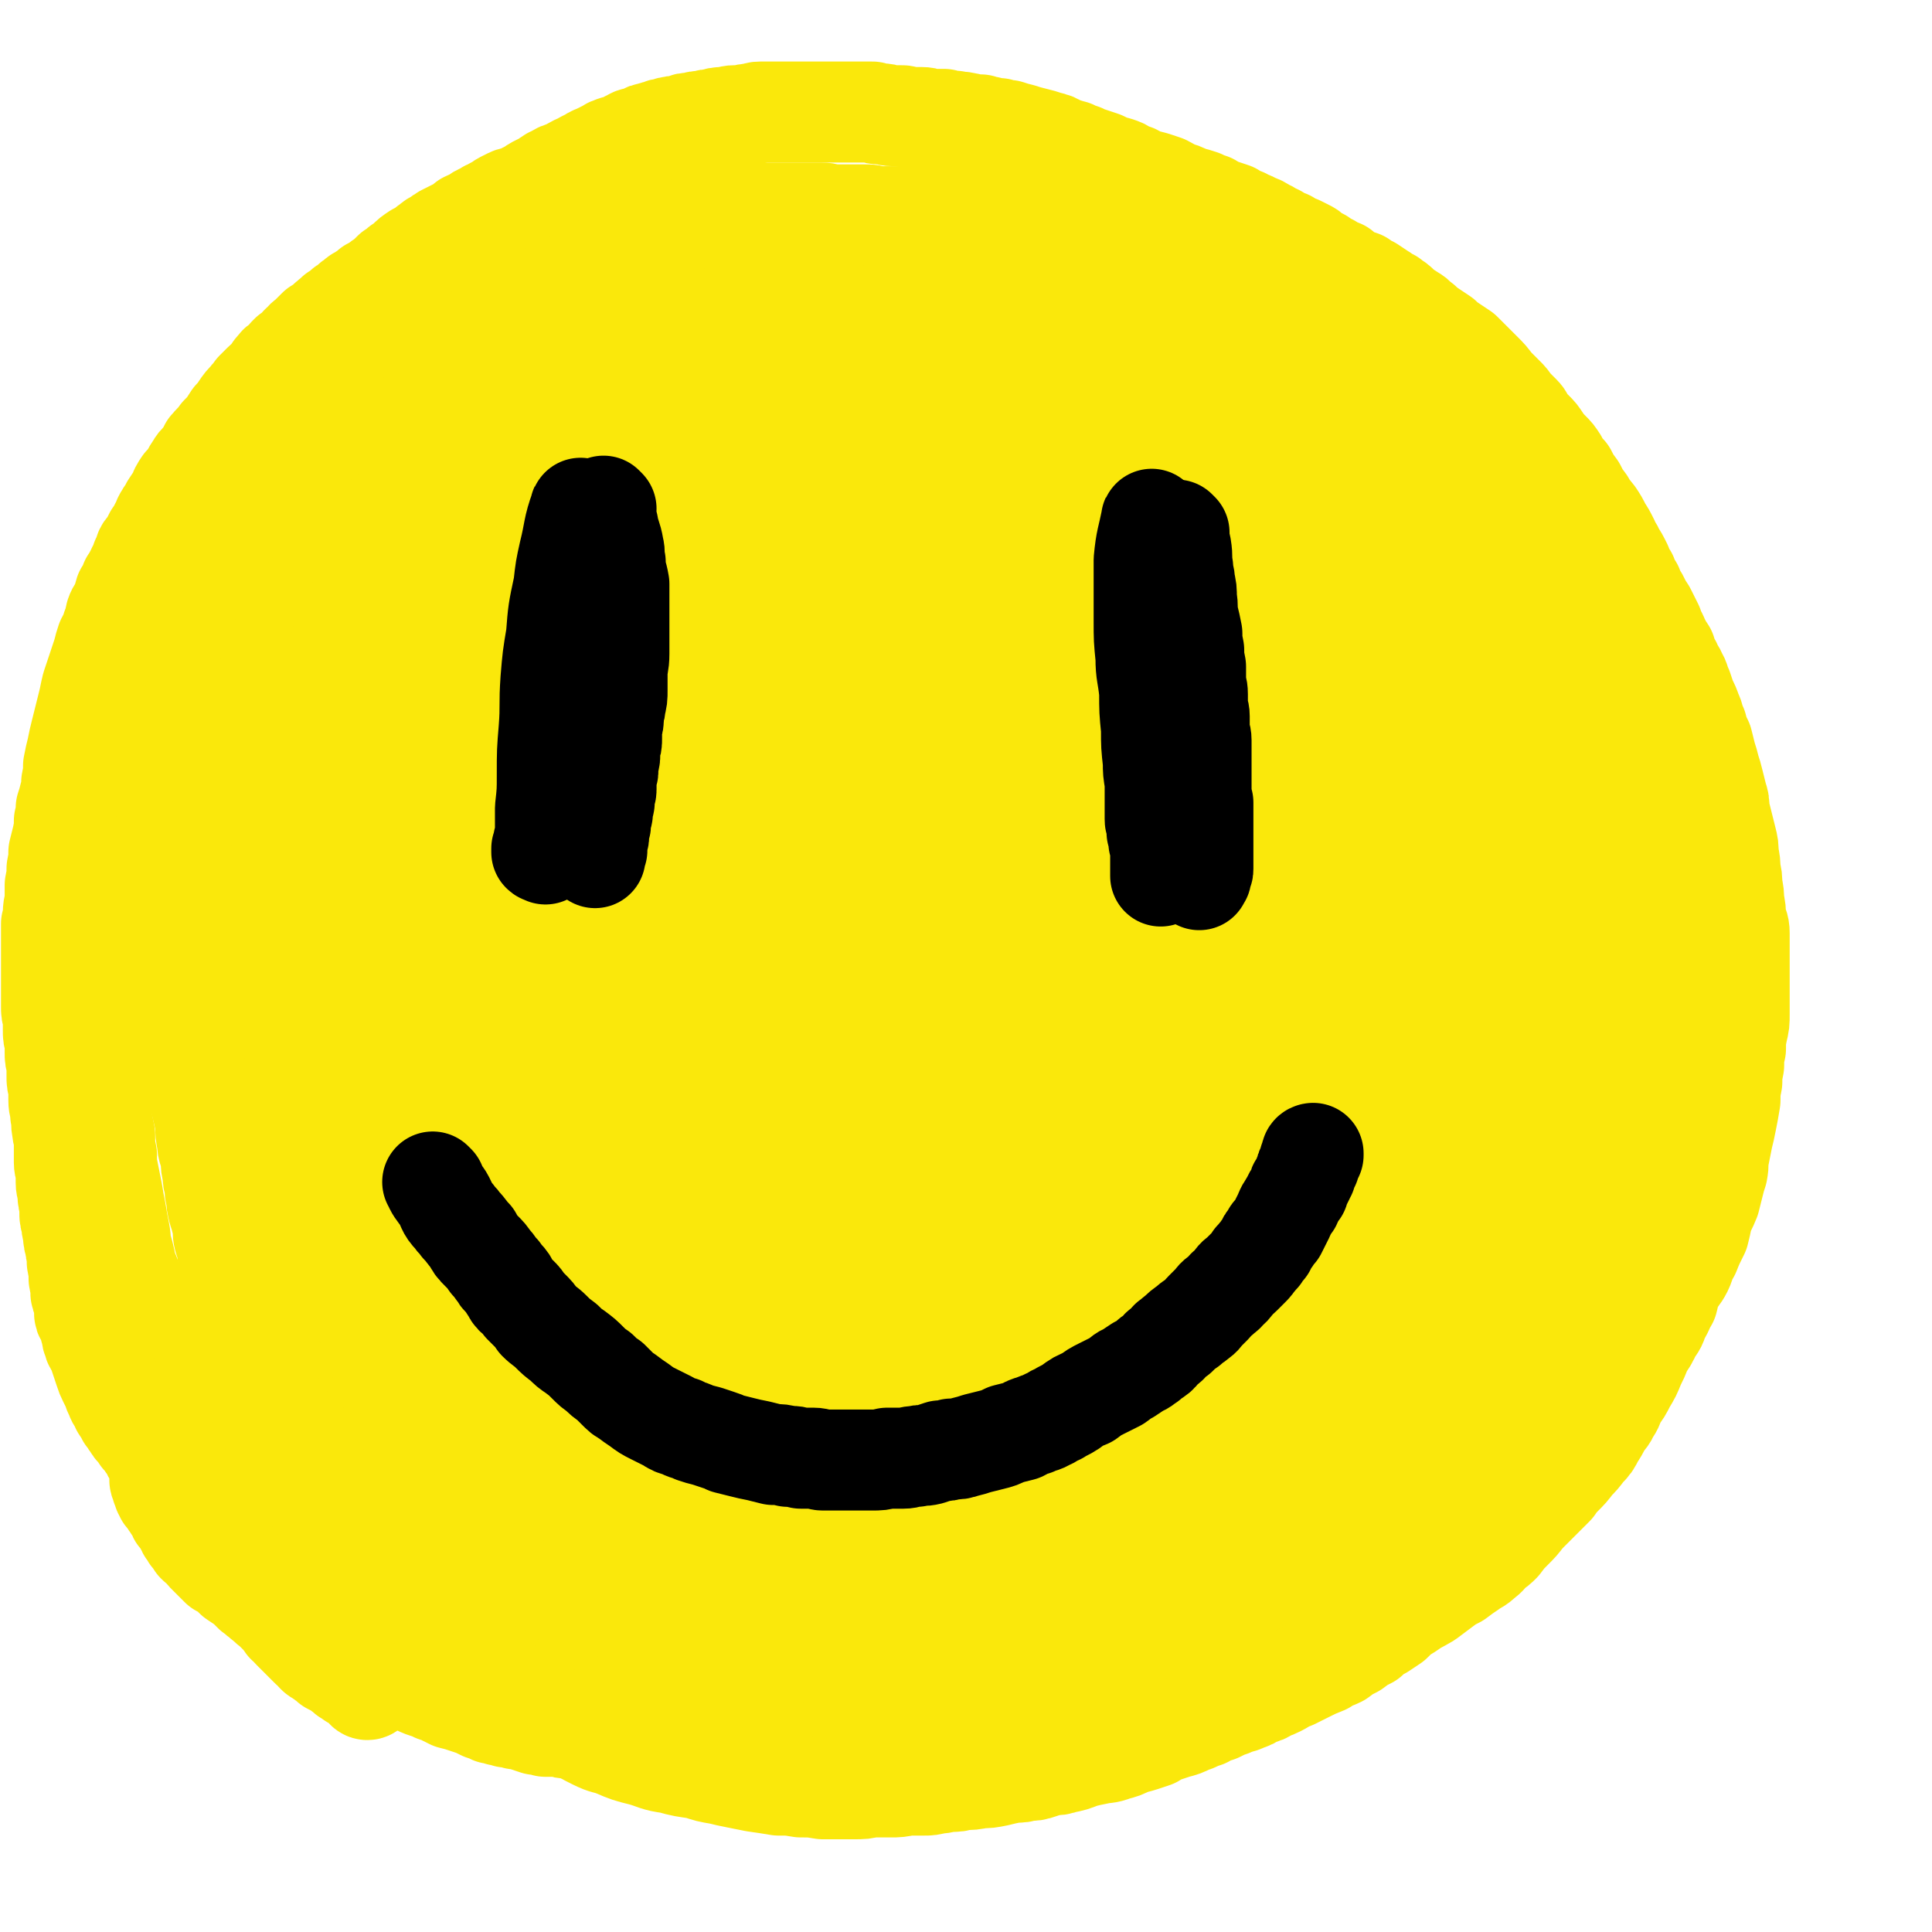
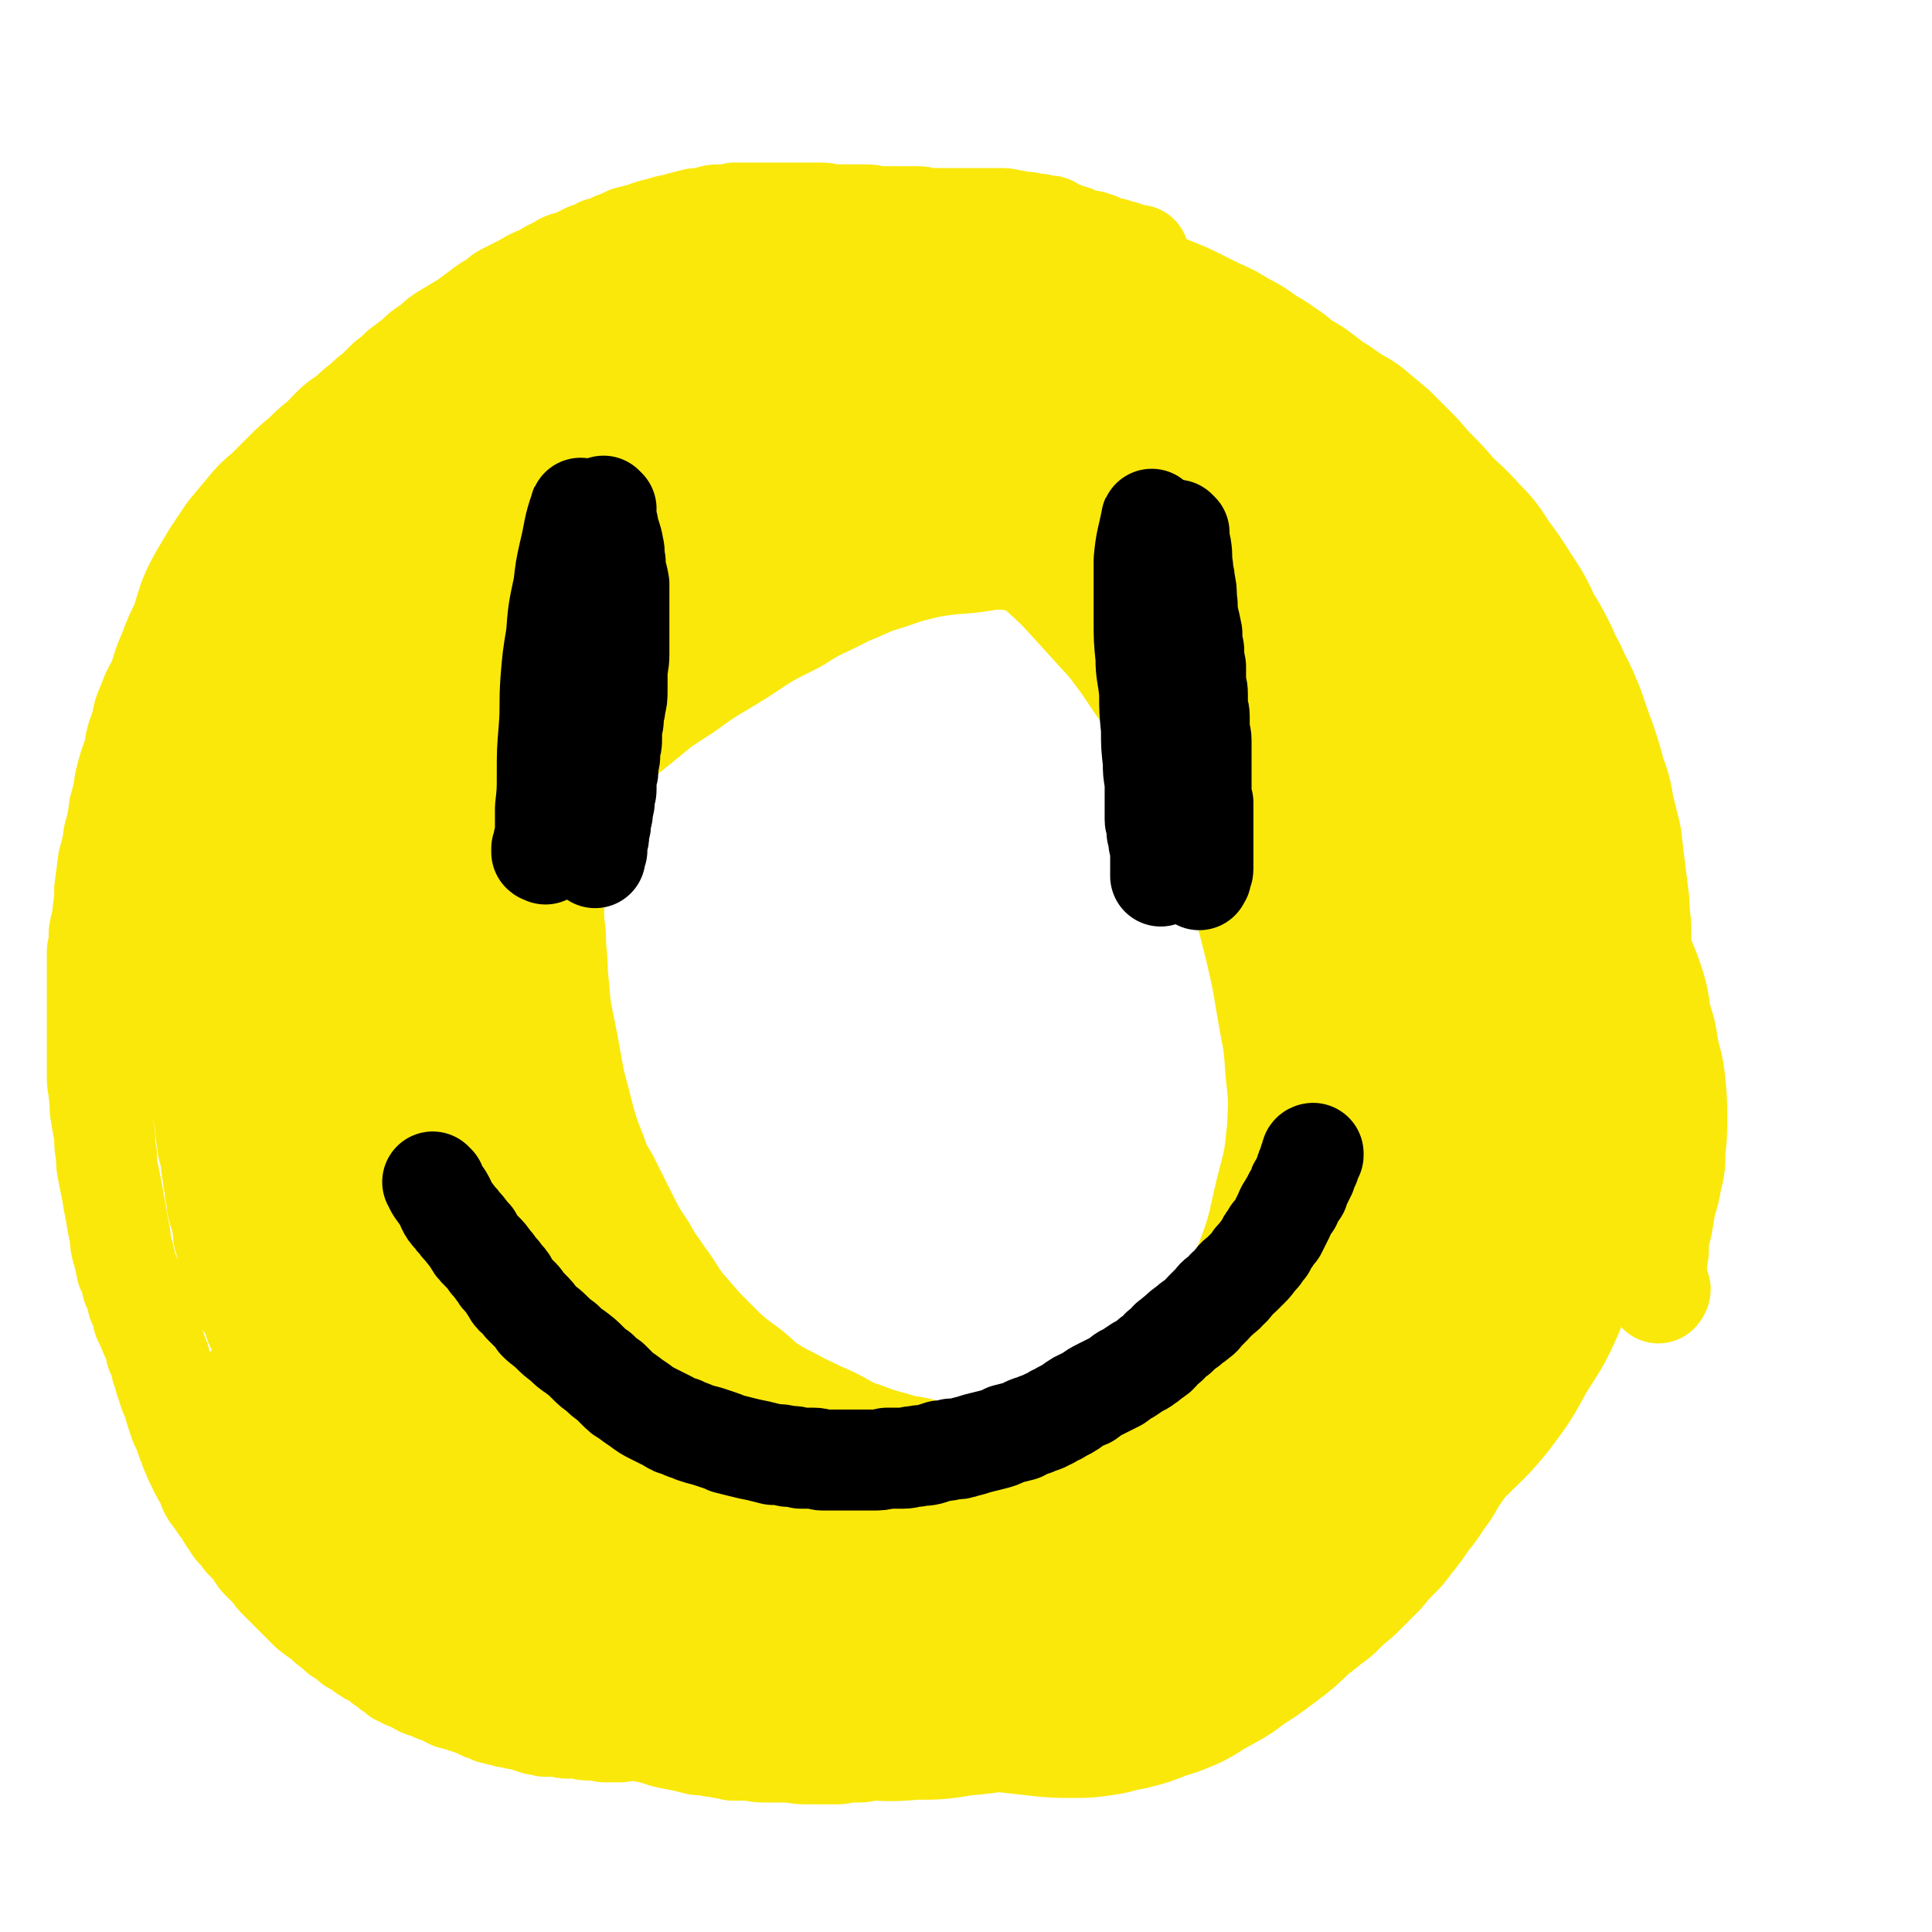
<svg xmlns="http://www.w3.org/2000/svg" viewBox="0 0 1052 1052" version="1.1">
  <g fill="none" stroke="#FAE80B" stroke-width="110" stroke-linecap="round" stroke-linejoin="round">
    <path d="M601,234c-1,-1 -1,-1 -1,-1 -6,-3 -6,-2 -12,-4 -7,-3 -7,-3 -14,-5 -7,-3 -7,-2 -14,-4 -7,-2 -6,-3 -13,-4 -7,-2 -7,-2 -14,-3 -8,-1 -8,-1 -16,-1 -8,0 -8,0 -17,0 -8,0 -8,1 -16,2 -6,1 -6,1 -13,2 -6,2 -6,2 -12,3 -6,2 -7,2 -12,4 -7,3 -7,4 -13,7 -7,3 -7,3 -13,7 -6,3 -6,3 -12,6 -5,3 -5,3 -10,7 -6,4 -6,4 -11,8 -7,4 -7,4 -12,9 -6,4 -6,4 -11,9 -5,5 -5,6 -9,10 -5,5 -5,5 -9,9 -4,5 -4,5 -8,10 -6,7 -7,7 -12,14 -6,7 -6,7 -11,15 -6,9 -5,9 -10,18 -4,7 -4,7 -7,15 -3,7 -4,7 -6,14 -3,9 -3,9 -5,18 -3,10 -3,10 -5,19 -2,9 -1,9 -3,18 -1,8 -1,8 -3,17 -1,10 -2,10 -2,21 -1,10 -1,10 -1,20 0,9 0,9 1,17 0,10 1,10 1,20 1,11 1,11 2,22 2,10 2,10 4,20 2,11 2,11 4,22 3,11 3,11 6,23 3,10 3,10 7,20 3,9 3,9 8,17 5,10 5,10 10,20 5,10 5,10 11,19 5,9 5,8 11,17 6,8 5,8 11,16 6,7 6,7 13,15 7,7 7,7 14,14 7,6 7,6 14,11 6,5 6,6 12,10 8,5 8,5 16,9 7,4 8,4 16,8 7,3 7,3 14,7 6,3 6,3 12,5 8,3 8,3 15,5 8,2 8,3 17,4 7,2 7,2 14,3 6,1 6,1 12,1 7,0 7,0 14,0 8,0 8,0 17,-1 8,0 8,0 17,-1 8,0 8,0 16,-1 10,-2 10,-2 21,-3 10,-2 10,-2 20,-4 9,-3 9,-3 18,-6 8,-3 8,-3 15,-6 9,-3 9,-3 17,-7 8,-4 8,-4 15,-8 6,-3 7,-3 12,-7 6,-4 6,-4 11,-9 7,-5 7,-5 12,-11 7,-8 7,-8 13,-16 6,-8 5,-8 11,-17 5,-9 5,-9 9,-19 5,-11 5,-11 9,-23 4,-12 4,-12 8,-24 3,-11 3,-11 6,-23 3,-10 3,-10 4,-21 2,-10 2,-10 4,-21 1,-13 2,-13 3,-26 1,-13 0,-13 1,-27 0,-13 1,-13 1,-25 0,-12 0,-12 -1,-24 -1,-10 -1,-10 -2,-19 -2,-9 -2,-10 -4,-19 -2,-7 -2,-7 -4,-15 -3,-9 -3,-9 -6,-17 -3,-10 -3,-10 -7,-20 -3,-10 -3,-10 -7,-19 -4,-10 -3,-10 -8,-19 -4,-8 -4,-7 -9,-15 -4,-7 -4,-7 -8,-13 -5,-6 -5,-6 -10,-11 -4,-6 -4,-6 -9,-11 -4,-6 -4,-6 -10,-12 -6,-6 -6,-6 -14,-13 -7,-6 -7,-6 -15,-12 -7,-6 -7,-6 -14,-12 -7,-5 -6,-5 -13,-10 -6,-4 -6,-3 -13,-7 -8,-4 -8,-4 -16,-7 -7,-3 -7,-3 -16,-5 -7,-2 -7,-2 -14,-4 -7,-1 -7,-2 -15,-3 -10,-1 -10,-1 -19,-2 -10,0 -10,0 -20,0 -10,0 -10,0 -19,2 -12,1 -12,1 -24,4 -13,3 -12,3 -24,7 -14,4 -14,3 -27,8 -13,4 -13,5 -25,11 -13,6 -13,7 -24,14 -13,8 -14,8 -26,16 -12,9 -12,8 -23,18 -12,9 -12,9 -22,19 -10,10 -10,10 -19,21 -8,11 -8,11 -15,23 -7,13 -7,13 -13,28 -6,14 -6,14 -11,30 -4,14 -4,14 -7,28 -4,17 -4,17 -7,35 -3,15 -2,15 -4,30 -1,17 -1,17 -2,33 0,14 0,15 1,29 0,14 0,14 2,29 2,13 3,13 6,26 3,13 4,13 8,26 4,14 4,14 10,27 5,12 5,12 10,24 6,10 6,10 12,20 7,10 7,10 14,19 7,9 7,9 15,18 6,7 7,7 14,13 9,9 9,9 19,17 10,7 10,7 22,14 10,6 10,6 21,10 13,6 13,5 27,9 12,3 12,3 24,4 13,2 13,2 26,3 14,0 14,0 29,0 13,0 13,0 27,-2 14,-1 15,-1 29,-4 13,-3 13,-3 25,-8 13,-5 14,-4 26,-11 11,-6 11,-6 21,-14 9,-7 9,-7 18,-15 9,-8 9,-8 17,-17 8,-10 8,-10 15,-20 7,-10 7,-10 12,-21 6,-12 6,-12 10,-24 5,-15 5,-15 8,-29 4,-16 3,-16 5,-31 3,-17 3,-17 5,-35 2,-19 2,-19 3,-38 1,-19 1,-19 0,-38 -1,-18 -1,-18 -3,-35 -2,-15 -3,-15 -6,-30 -3,-14 -3,-15 -8,-29 -4,-14 -4,-14 -10,-27 -6,-14 -6,-14 -13,-27 -7,-13 -8,-13 -16,-25 -7,-11 -7,-11 -15,-21 -6,-9 -6,-9 -14,-17 -7,-7 -7,-7 -15,-13 -10,-7 -10,-7 -20,-12 -7,-5 -7,-5 -15,-8 -6,-3 -6,-2 -13,-4 -8,-3 -8,-3 -16,-5 -10,-1 -10,-2 -20,-2 -10,0 -10,1 -19,2 -13,1 -13,1 -25,3 -12,3 -13,3 -24,7 -14,4 -13,5 -26,10 -15,8 -16,7 -30,16 -16,8 -16,8 -31,18 -16,10 -16,9 -31,20 -14,9 -14,9 -26,19 -11,9 -12,9 -22,19 -10,11 -10,11 -19,23 -7,11 -7,11 -14,22 -7,12 -8,11 -15,23 -7,14 -7,14 -12,28 -5,13 -5,13 -8,26 -3,16 -3,16 -4,33 -1,16 -1,17 0,33 1,20 1,20 3,39 3,19 2,19 6,38 4,20 4,20 9,40 5,18 6,18 12,36 6,17 6,17 14,34 6,15 6,15 15,29 8,14 8,14 18,27 10,12 9,13 21,23 13,12 13,12 28,21 16,10 16,11 34,18 18,7 18,6 37,10 17,3 17,4 35,5 20,2 20,2 40,0 19,-2 19,-3 38,-7 21,-5 21,-5 42,-12 20,-6 20,-6 40,-15 16,-6 16,-6 32,-15 15,-7 15,-7 29,-17 13,-8 13,-8 24,-19 10,-11 10,-11 19,-23 10,-13 10,-13 17,-27 8,-15 7,-16 12,-32 5,-15 6,-15 8,-31 3,-16 3,-16 3,-32 0,-16 0,-16 -1,-32 -1,-17 -1,-17 -3,-33 -3,-17 -3,-17 -6,-33 -3,-19 -3,-19 -7,-37 -3,-18 -3,-18 -8,-36 -5,-18 -5,-18 -11,-36 -6,-17 -6,-16 -13,-33 -6,-16 -6,-16 -13,-31 -6,-13 -6,-13 -13,-25 -5,-12 -5,-13 -12,-24 -7,-10 -7,-10 -15,-20 -7,-9 -7,-9 -14,-18 -6,-7 -6,-8 -13,-15 -7,-6 -6,-7 -14,-12 -8,-6 -8,-6 -17,-11 -8,-4 -8,-4 -17,-7 -8,-3 -8,-3 -16,-4 -9,-2 -9,-2 -19,-3 -9,-1 -9,-1 -18,0 -9,1 -9,1 -18,2 -13,3 -13,3 -27,6 -12,3 -12,3 -24,6 -12,4 -12,4 -24,9 -13,4 -13,4 -25,9 -15,7 -14,7 -29,13 -15,6 -15,6 -30,12 -14,6 -14,6 -29,13 -14,7 -14,7 -28,15 -12,6 -12,6 -24,14 -11,7 -11,7 -22,16 -11,9 -10,9 -20,20 -11,11 -11,11 -20,23 -9,12 -9,12 -17,25 -8,14 -8,14 -15,30 -5,13 -5,13 -9,27 -4,15 -4,15 -6,30 -3,16 -3,17 -3,33 0,18 -1,18 1,35 2,18 2,18 7,36 4,17 5,17 12,33 7,16 7,16 15,32 8,14 7,15 16,28 10,13 10,13 21,25 12,12 12,12 25,23 15,12 15,12 31,22 17,11 18,11 35,21 16,8 16,9 33,15 14,6 14,6 29,9 12,3 12,3 25,4 13,1 13,0 26,-1 15,-1 15,-1 30,-3 18,-3 18,-3 35,-8 18,-4 18,-4 35,-10 16,-6 16,-7 32,-14 16,-7 16,-7 31,-16 14,-7 14,-8 27,-17 13,-10 14,-9 25,-20 12,-11 12,-11 21,-25 10,-16 11,-16 18,-34 8,-21 7,-21 12,-42 5,-19 5,-19 7,-38 1,-19 1,-19 -1,-37 -1,-18 -2,-18 -5,-36 -3,-18 -3,-18 -7,-35 -5,-20 -5,-19 -11,-38 -5,-20 -4,-20 -10,-39 -7,-20 -6,-21 -15,-40 -7,-18 -7,-18 -16,-34 -6,-13 -6,-13 -14,-26 -6,-10 -6,-10 -13,-19 -7,-9 -7,-9 -14,-17 -7,-8 -7,-8 -14,-16 -6,-7 -6,-7 -13,-13 -9,-7 -9,-8 -19,-13 -11,-6 -11,-6 -23,-10 -10,-3 -10,-4 -20,-6 -11,-3 -11,-2 -22,-4 -12,-1 -12,-1 -25,-2 -11,0 -12,0 -23,1 -15,1 -15,0 -29,2 -13,2 -13,2 -26,6 -15,4 -16,4 -30,10 -15,6 -15,7 -30,15 -14,7 -14,7 -27,16 -12,9 -12,9 -23,19 -12,10 -12,10 -22,22 -11,13 -10,14 -19,28 -8,14 -9,14 -15,29 -6,17 -6,17 -10,34 -3,16 -3,16 -5,32 -3,17 -3,17 -5,34 -2,15 -2,15 -3,31 0,15 0,15 0,30 0,14 0,14 1,29 1,15 2,15 3,30 2,14 2,14 4,28 1,12 1,12 3,24 2,11 2,11 4,21 2,7 1,7 3,13 0,4 1,4 2,8 0,1 0,1 0,3 0,1 0,2 0,2 0,-1 0,-1 0,-2 0,-2 0,-2 0,-3 -1,-10 -2,-10 -3,-19 -3,-12 -3,-12 -5,-24 -2,-10 -2,-10 -4,-20 -1,-11 -1,-11 -2,-23 -1,-14 0,-14 -1,-29 -1,-14 -1,-14 -1,-28 0,-17 0,-17 1,-34 1,-15 1,-15 2,-30 2,-13 2,-13 5,-27 3,-12 3,-12 7,-24 5,-12 6,-11 12,-23 7,-11 7,-11 15,-22 6,-9 6,-9 14,-18 8,-8 8,-9 16,-16 11,-10 12,-10 23,-19 11,-9 11,-10 21,-19 9,-7 9,-8 18,-15 9,-7 9,-7 19,-14 9,-6 9,-6 18,-12 8,-5 8,-5 17,-9 11,-6 11,-6 22,-10 9,-4 9,-4 19,-7 8,-3 8,-3 17,-5 8,-3 8,-2 17,-3 10,-2 10,-2 20,-3 9,0 9,0 18,0 10,0 10,0 21,1 10,1 10,1 20,2 9,2 9,2 17,3 10,2 9,3 19,5 10,3 11,2 21,6 9,3 9,3 18,7 8,5 8,5 16,9 9,6 9,6 18,12 9,6 9,6 18,12 8,6 8,5 16,11 8,6 8,6 16,12 7,7 7,7 14,14 8,9 8,9 15,17 8,10 8,10 15,20 9,12 9,12 17,25 8,13 9,13 16,26 7,13 7,12 13,26 6,15 6,15 11,30 6,14 6,14 10,28 5,14 5,14 8,28 4,15 4,15 6,30 3,15 3,15 4,30 1,15 1,15 0,30 0,12 0,13 -2,25 -3,14 -3,14 -7,27 -4,14 -3,14 -8,27 -6,14 -7,14 -15,27 -7,13 -7,13 -16,25 -9,11 -9,10 -19,20 -10,11 -11,11 -22,20 -15,11 -15,11 -30,22 -14,9 -13,10 -27,19 -15,10 -15,9 -31,18 -15,8 -15,8 -30,15 -16,7 -17,6 -33,11 -15,5 -14,6 -29,10 -16,4 -17,4 -33,6 -17,3 -17,3 -34,4 -17,1 -17,1 -35,1 -16,0 -16,0 -32,-2 -15,-2 -16,-2 -31,-6 -13,-3 -12,-4 -25,-9 -13,-5 -14,-5 -26,-11 -12,-6 -12,-7 -24,-15 -10,-7 -11,-6 -21,-14 -10,-9 -10,-9 -20,-18 -9,-10 -8,-10 -16,-21 -10,-12 -9,-13 -18,-26 -10,-15 -11,-14 -20,-30 -9,-14 -9,-14 -16,-30 -6,-13 -6,-13 -11,-28 -5,-13 -5,-13 -8,-27 -3,-13 -3,-13 -5,-27 -2,-13 -2,-13 -3,-27 -1,-15 -2,-15 0,-29 1,-15 2,-15 5,-30 4,-18 3,-19 9,-37 7,-17 7,-17 15,-34 9,-16 9,-16 19,-32 9,-15 9,-14 19,-28 10,-14 9,-14 20,-27 11,-13 12,-13 24,-25 12,-12 12,-12 25,-23 13,-12 12,-12 26,-23 13,-10 14,-10 28,-19 14,-9 14,-9 28,-17 13,-7 13,-6 26,-13 12,-5 12,-5 24,-10 13,-4 14,-4 27,-6 12,-2 12,-2 24,-3 10,0 10,0 21,0 10,0 10,0 21,2 10,1 10,1 19,4 10,3 10,3 20,7 11,4 11,4 21,10 9,4 8,5 17,10 7,5 7,5 15,10 5,3 5,3 11,6 3,2 2,2 5,4 2,2 2,2 4,3 0,0 0,0 1,1 1,0 2,0 2,0 0,0 -1,0 -2,-1 -1,-1 -1,-1 -2,-2 -1,-1 -1,-1 -2,-2 -4,-2 -4,-2 -8,-5 -7,-4 -6,-5 -13,-9 -8,-6 -9,-6 -18,-10 -11,-6 -11,-6 -22,-11 -13,-6 -13,-6 -26,-10 -16,-6 -16,-6 -32,-10 -14,-5 -14,-5 -29,-8 -14,-3 -14,-2 -29,-4 -16,-3 -16,-3 -32,-4 -17,-2 -17,-1 -34,-1 -17,0 -17,-1 -34,0 -16,1 -16,1 -31,3 -15,2 -15,2 -29,7 -14,5 -15,5 -28,14 -13,9 -13,10 -25,20 -12,11 -13,11 -24,23 -11,14 -11,14 -20,29 -10,15 -9,16 -18,32 -8,16 -8,16 -15,32 -8,16 -8,16 -15,32 -6,14 -7,14 -11,28 -6,16 -6,16 -9,33 -3,14 -2,15 -4,29 -3,16 -3,16 -4,33 -2,15 -2,15 -2,31 0,16 0,16 1,31 1,14 0,14 2,28 1,13 1,13 3,25 3,13 3,13 6,25 3,12 3,12 6,24 3,11 3,11 7,22 3,10 3,9 6,18 2,7 2,7 4,13 2,5 2,4 4,9 2,3 2,3 3,7 2,4 2,4 3,7 2,4 3,4 5,8 3,4 2,5 5,9 3,5 3,5 6,9 3,5 3,5 6,9 3,3 3,3 7,7 5,5 5,5 10,9 6,5 6,5 12,9 6,5 6,5 13,10 8,5 8,6 17,10 10,6 10,6 21,10 10,5 10,5 20,9 13,6 13,6 27,10 15,5 15,5 30,9 17,4 17,4 33,8 14,3 14,3 28,5 14,3 14,3 29,4 12,1 12,1 25,0 12,0 12,0 24,-2 11,-1 11,-1 23,-3 9,-2 9,-2 17,-4 9,-2 9,-2 16,-5 9,-3 9,-2 17,-6 8,-4 8,-4 16,-8 7,-5 7,-5 13,-9 6,-5 6,-5 11,-10 7,-7 7,-7 13,-14 7,-7 7,-8 13,-15 7,-9 7,-9 13,-18 7,-11 6,-11 12,-22 6,-12 6,-12 11,-24 5,-11 5,-11 10,-23 4,-10 4,-10 8,-20 3,-11 3,-11 5,-22 2,-11 3,-11 4,-22 2,-13 1,-13 2,-25 1,-14 0,-14 1,-27 0,-12 1,-12 1,-24 0,-12 0,-12 -1,-24 0,-13 0,-13 -2,-26 -2,-14 -2,-14 -5,-28 -3,-15 -3,-15 -7,-30 -4,-15 -4,-16 -9,-31 -6,-18 -6,-18 -13,-36 -7,-17 -7,-17 -16,-33 -8,-15 -9,-15 -17,-30 -8,-13 -7,-14 -16,-26 -8,-12 -8,-12 -17,-24 -10,-11 -10,-11 -20,-22 -10,-11 -10,-11 -21,-21 -10,-10 -10,-10 -21,-18 -10,-7 -11,-7 -21,-13 -8,-5 -8,-5 -17,-9 -7,-3 -7,-3 -15,-5 -11,-3 -11,-2 -22,-4 -9,-1 -9,-1 -17,-1 -8,0 -8,0 -15,1 -12,1 -13,1 -24,5 -14,5 -14,6 -27,13 -17,9 -17,9 -33,18 -14,8 -14,8 -27,16 -12,7 -12,6 -23,14 -13,10 -12,10 -23,20 -12,11 -12,11 -22,22 -9,9 -9,9 -18,18 -6,7 -6,6 -11,13 -4,5 -4,5 -7,10 -2,3 -2,3 -4,5 -1,2 -1,2 -3,3 -1,0 -1,0 -2,0 -1,0 -1,0 -1,0 -1,-1 -1,-1 -2,-2 0,-3 0,-3 0,-6 0,-9 -1,-9 0,-18 1,-10 1,-10 3,-21 1,-11 1,-12 3,-23 3,-12 3,-12 7,-23 5,-12 6,-12 12,-23 7,-12 7,-12 14,-24 6,-10 6,-10 13,-20 6,-9 7,-8 14,-16 6,-8 6,-8 13,-15 6,-6 6,-5 12,-10 5,-5 5,-5 10,-9 5,-3 5,-3 9,-6 6,-3 6,-3 12,-5 5,-3 5,-3 11,-4 6,-2 6,-2 12,-3 6,-1 6,-1 12,-2 6,0 6,0 11,-1 6,0 6,0 13,-1 8,0 8,0 15,-1 8,-1 8,-1 15,-2 6,0 6,0 13,-1 7,-1 7,0 13,-1 9,-1 9,-1 17,-2 7,0 7,0 15,0 6,0 6,0 12,1 6,0 6,0 11,1 7,0 7,0 14,1 7,0 7,1 15,2 6,0 6,0 12,1 6,1 6,0 11,2 6,1 6,1 11,3 6,1 6,0 12,2 6,1 6,1 12,3 6,1 6,1 12,3 5,2 5,2 10,4 5,2 5,2 9,4 6,3 6,3 12,6 7,3 7,3 13,7 7,3 7,4 13,8 6,3 6,4 11,7 6,5 6,5 13,9 7,5 7,6 14,10 7,5 7,5 14,9 6,5 6,5 12,10 5,5 5,5 10,10 6,6 5,6 10,11 6,6 6,6 12,13 7,7 7,6 14,14 6,6 6,6 11,14 6,8 6,8 11,16 6,9 6,9 10,18 5,8 5,8 9,16 3,8 4,7 7,15 4,7 4,8 7,15 3,9 3,9 6,17 3,9 3,9 5,17 3,8 3,8 4,15 2,8 2,8 4,16 1,9 1,9 2,17 1,8 1,8 2,16 0,8 1,8 1,16 0,11 0,11 0,21 0,11 0,11 -1,21 -1,9 -1,9 -3,18 -1,8 0,8 -1,16 -2,9 -2,9 -4,18 -3,10 -2,10 -5,19 -3,9 -4,9 -7,18 -4,11 -3,11 -7,21 -3,10 -3,10 -7,20 -3,10 -3,10 -7,19 -3,8 -4,8 -8,16 -4,9 -4,9 -8,17 -6,9 -6,9 -11,18 -6,9 -6,9 -12,17 -5,8 -5,7 -10,15 -5,7 -5,7 -9,14 -6,8 -5,8 -11,15 -5,8 -6,8 -11,15 -6,6 -6,6 -11,12 -6,6 -6,6 -11,11 -6,5 -6,5 -11,10 -7,5 -6,5 -13,10 -7,7 -7,7 -15,13 -8,6 -8,6 -16,11 -6,5 -7,5 -14,9 -6,3 -6,4 -12,7 -7,3 -7,3 -14,5 -7,3 -7,3 -15,5 -7,1 -7,2 -14,3 -7,1 -7,1 -13,1 -10,0 -10,0 -19,-1 -9,-1 -9,-1 -18,-2 -9,-2 -9,-2 -17,-4 -10,-2 -10,-3 -19,-6 -11,-3 -11,-3 -21,-7 -11,-4 -12,-4 -22,-8 -11,-4 -11,-4 -21,-9 -11,-4 -11,-4 -21,-9 -10,-6 -11,-6 -20,-13 -12,-11 -11,-11 -22,-23 -2,-2 -1,-2 -3,-4 " />
    <path d="M444,167c-1,-1 -1,-1 -1,-1 -6,-3 -6,-3 -12,-4 -7,-2 -7,-3 -14,-4 -11,0 -11,0 -21,1 -11,2 -11,2 -22,5 -10,3 -10,3 -20,6 -9,3 -10,3 -19,7 -9,3 -9,3 -18,8 -10,6 -9,6 -18,13 -11,7 -11,7 -21,14 -11,7 -11,7 -21,14 -8,5 -8,5 -15,10 -5,4 -6,4 -10,9 -5,6 -5,7 -9,14 -7,10 -7,10 -13,21 -6,11 -6,11 -11,21 -5,9 -5,9 -10,19 -4,9 -4,9 -7,19 -3,10 -4,10 -6,20 -3,13 -3,13 -5,26 -3,15 -3,15 -5,30 -2,13 -2,13 -4,25 -1,11 -1,11 -2,22 0,9 -1,9 -1,19 0,10 -1,10 0,20 0,13 1,13 2,26 0,12 0,12 0,24 0,11 0,11 1,21 1,9 0,9 2,17 1,9 1,9 3,17 2,9 2,9 5,18 3,8 3,8 6,16 3,9 3,9 8,16 4,9 4,9 9,16 6,9 6,8 11,16 6,8 6,9 12,16 8,10 8,10 16,19 9,10 9,10 18,19 8,8 8,8 17,16 9,7 9,7 19,13 12,7 12,7 25,14 13,7 12,8 26,14 16,6 16,7 33,11 17,3 18,4 36,3 18,-1 25,-4 36,-6 " />
-     <path d="M526,373c-1,-1 -1,-2 -1,-1 -15,2 -16,0 -29,6 -14,6 -15,7 -25,18 -19,19 -20,20 -33,42 -18,31 -19,31 -30,65 -11,34 -11,35 -15,71 -4,30 -4,31 -1,61 3,22 3,23 13,42 7,15 8,16 21,26 12,9 13,10 27,12 20,3 22,3 41,-2 25,-6 27,-6 48,-21 23,-17 24,-19 41,-42 22,-30 24,-31 37,-66 14,-36 13,-38 17,-76 4,-37 5,-38 0,-75 -4,-31 -5,-33 -19,-62 -10,-21 -11,-23 -29,-39 -14,-13 -16,-15 -35,-19 -18,-5 -20,-5 -38,0 -22,7 -24,8 -41,24 -24,24 -25,26 -40,57 -19,37 -19,39 -28,79 -9,41 -9,42 -9,83 1,37 0,39 10,75 8,30 10,31 27,57 12,19 14,20 33,33 18,13 19,15 40,18 24,3 27,1 49,-7 26,-9 29,-9 49,-29 21,-21 22,-23 34,-51 15,-33 15,-34 21,-71 6,-39 7,-40 3,-80 -4,-35 -4,-37 -18,-69 -11,-28 -13,-29 -32,-52 -17,-21 -18,-22 -40,-37 -21,-15 -22,-18 -46,-23 -23,-5 -27,-6 -49,2 -22,8 -25,11 -39,31 -23,30 -24,32 -36,69 -13,38 -12,40 -15,80 -2,42 -2,43 4,84 6,38 5,39 21,74 14,31 16,32 39,57 20,23 21,25 48,39 25,13 28,16 55,16 28,1 32,1 56,-13 26,-15 27,-19 44,-46 21,-32 21,-34 31,-71 11,-41 11,-42 10,-85 -1,-40 -1,-42 -14,-80 -11,-31 -14,-32 -34,-59 -17,-21 -18,-22 -40,-38 -21,-14 -23,-15 -47,-21 -26,-8 -28,-9 -55,-7 -28,3 -31,2 -56,16 -29,18 -30,21 -52,48 -25,33 -26,34 -41,73 -14,36 -13,37 -17,76 -3,33 -2,34 4,66 6,28 6,30 20,54 12,20 14,22 32,35 18,13 20,17 41,18 23,1 27,-1 47,-13 28,-16 29,-18 49,-44 24,-32 24,-34 39,-72 15,-38 16,-39 21,-79 4,-32 3,-34 -2,-66 -4,-23 -4,-25 -15,-46 -10,-17 -11,-18 -27,-30 -14,-11 -15,-12 -32,-16 -17,-5 -20,-7 -35,-1 -20,7 -23,9 -36,27 -24,31 -23,34 -38,71 -16,37 -15,38 -23,77 -7,33 -8,34 -6,67 1,22 2,23 10,44 7,16 7,18 19,29 12,11 14,12 30,14 21,2 23,2 44,-4 27,-9 28,-11 52,-26 29,-18 28,-19 53,-42 24,-21 24,-21 43,-45 12,-14 12,-15 20,-31 3,-4 4,-7 2,-10 -3,-4 -6,-3 -12,-2 -22,2 -22,2 -44,7 -26,6 -26,8 -53,15 -26,7 -26,8 -52,14 -18,4 -18,5 -36,6 -9,1 -10,1 -17,-1 -2,-1 -3,-3 -2,-4 2,-4 3,-4 7,-8 18,-16 16,-18 36,-31 23,-17 23,-18 49,-29 22,-10 23,-11 46,-13 16,-1 17,1 32,8 9,4 11,5 15,14 3,7 2,10 -2,17 -13,19 -15,20 -34,35 -29,24 -29,25 -63,43 -28,15 -29,15 -60,23 -20,5 -22,5 -43,3 -10,0 -11,-2 -19,-7 -5,-4 -6,-5 -7,-11 -1,-9 0,-10 4,-18 11,-21 10,-22 26,-40 22,-24 22,-26 50,-43 26,-16 27,-18 57,-24 25,-5 28,-4 53,2 21,5 23,6 40,19 13,10 13,13 19,27 5,13 6,15 3,27 -4,21 -5,22 -18,40 -22,29 -23,29 -50,53 -31,27 -31,29 -66,48 -28,16 -30,16 -62,21 -23,4 -25,3 -47,-4 -15,-4 -18,-6 -28,-18 -10,-12 -11,-15 -12,-30 -2,-24 -1,-26 5,-50 9,-31 9,-32 25,-61 15,-29 16,-30 37,-55 19,-22 20,-23 43,-40 21,-15 22,-16 45,-23 17,-5 19,-5 36,-1 13,3 14,5 24,15 10,9 10,11 14,24 5,13 7,14 6,28 -2,21 -1,23 -11,41 -14,25 -16,25 -36,46 -23,24 -23,25 -49,43 -20,14 -22,16 -45,20 -17,3 -20,2 -36,-5 -14,-5 -15,-7 -24,-19 -11,-15 -12,-17 -15,-36 -5,-26 -5,-28 -1,-54 5,-30 6,-31 18,-59 11,-24 11,-25 27,-45 11,-15 12,-16 27,-25 14,-8 16,-9 32,-9 18,0 20,1 36,9 19,9 25,18 35,26 " />
  </g>
  <g fill="none" stroke="#000000" stroke-width="55" stroke-linecap="round" stroke-linejoin="round">
    <path d="M317,278c-1,-1 -1,-2 -1,-1 -4,11 -3,12 -6,24 -2,9 -2,9 -3,18 -3,14 -3,14 -4,27 -2,12 -2,12 -3,24 -1,14 0,14 -1,27 -1,12 -1,12 -1,25 0,9 0,9 -1,18 0,6 0,6 0,12 0,3 0,3 -1,6 0,2 0,2 -1,4 0,1 0,1 0,2 0,0 0,0 0,0 1,1 1,0 2,1 0,0 0,0 0,0 " />
    <path d="M628,284c-1,-1 -1,-2 -1,-1 -2,10 -3,11 -4,22 0,7 0,7 0,14 0,9 0,9 0,19 0,10 0,10 1,20 0,9 1,9 2,19 0,10 0,10 1,20 0,9 0,9 1,18 0,5 0,5 1,11 0,4 0,4 0,8 0,3 0,3 0,5 0,2 0,2 0,4 0,1 0,1 0,3 0,1 0,1 1,3 0,2 0,2 0,3 0,2 0,2 1,3 0,1 0,1 0,3 0,1 0,1 1,2 0,1 0,1 0,3 0,1 0,1 0,2 0,1 0,1 0,2 0,1 0,1 0,2 0,1 0,1 0,2 0,1 0,1 0,2 0,1 0,1 0,2 0,0 0,0 0,1 0,0 0,0 0,1 " />
    <path d="M237,645c-1,-1 -2,-2 -1,-1 1,3 2,4 5,8 3,5 2,6 6,10 2,3 2,2 4,5 3,3 3,4 6,7 2,4 2,4 5,7 3,3 3,3 5,6 3,3 2,3 5,6 1,3 2,2 4,5 1,2 1,2 3,5 1,2 1,2 3,3 2,2 2,2 3,4 2,2 2,2 3,3 3,3 3,3 5,6 3,3 4,3 7,6 3,3 3,3 7,6 3,3 3,3 6,5 4,3 4,3 7,6 3,3 3,3 6,5 3,3 3,3 6,5 2,2 2,2 4,4 3,3 3,3 5,4 4,3 4,3 7,5 4,3 4,3 8,5 4,2 4,2 8,4 3,2 3,2 7,3 3,2 3,1 7,3 3,1 3,1 7,2 3,1 3,1 6,2 3,1 3,1 5,2 4,1 4,1 8,2 4,1 4,1 9,2 4,1 4,1 8,2 4,0 4,0 8,1 4,0 3,0 7,1 4,0 4,0 7,0 3,0 3,1 5,1 3,0 3,0 5,0 3,0 3,0 5,0 4,0 4,0 8,0 4,0 4,0 9,0 4,0 4,0 8,-1 4,0 4,0 9,0 3,0 3,-1 7,-1 3,-1 3,0 7,-1 3,-1 3,-1 6,-2 3,0 3,0 6,-1 4,0 4,0 7,-1 4,-1 4,-1 7,-2 4,-1 4,-1 8,-2 4,-1 4,-1 8,-3 4,-1 4,-1 8,-2 4,-2 3,-2 7,-3 4,-2 4,-1 7,-3 3,-1 3,-2 6,-3 3,-2 4,-2 7,-4 4,-3 4,-3 9,-5 4,-3 4,-3 8,-5 4,-2 4,-2 8,-4 3,-2 3,-3 6,-4 3,-2 3,-2 6,-4 3,-1 3,-2 5,-3 2,-2 2,-2 4,-3 3,-2 2,-3 4,-4 2,-2 3,-2 4,-4 3,-2 2,-2 4,-3 3,-3 3,-3 6,-5 3,-3 3,-2 5,-4 3,-2 2,-2 4,-4 2,-2 2,-2 4,-4 2,-2 2,-3 4,-4 2,-2 3,-2 4,-4 3,-2 2,-2 4,-4 2,-3 2,-2 4,-4 2,-2 2,-2 4,-4 2,-2 2,-2 3,-4 2,-1 1,-2 3,-3 1,-2 1,-2 3,-4 1,-3 1,-3 3,-5 1,-3 1,-2 3,-4 1,-2 1,-2 2,-4 1,-2 1,-2 2,-4 1,-2 1,-3 2,-4 1,-2 1,-2 2,-3 1,-2 1,-3 2,-4 1,-2 1,-2 2,-3 0,-2 0,-2 1,-3 1,-2 1,-2 2,-4 0,-1 0,-1 1,-2 0,-2 0,-2 1,-3 0,-1 0,-1 1,-2 0,-1 0,-1 0,-2 0,0 1,0 1,-1 0,0 0,-1 0,-1 0,-1 1,-1 1,-1 0,0 0,-1 0,-1 0,0 -1,0 -1,1 0,0 0,0 0,0 " />
    <path d="M330,277c-1,-1 -2,-2 -1,-1 0,3 0,5 2,10 1,6 2,6 3,12 1,4 0,4 1,8 0,6 1,6 2,12 0,7 0,7 0,13 0,7 0,7 0,13 0,6 0,6 0,12 0,6 -1,6 -1,11 0,4 0,4 0,9 0,4 0,4 -1,8 0,3 -1,3 -1,6 0,3 0,3 -1,6 0,3 0,3 0,6 0,3 0,3 -1,5 0,2 0,2 0,4 0,2 0,2 -1,4 0,2 0,2 0,4 0,2 0,2 -1,3 0,2 0,2 0,4 0,2 0,2 0,4 0,2 -1,2 -1,4 0,1 0,1 0,3 0,1 -1,1 -1,3 0,1 0,1 0,3 0,1 -1,1 -1,3 0,1 0,1 0,2 0,2 0,2 -1,3 0,1 0,1 0,2 0,1 0,1 0,2 0,1 0,1 -1,2 0,1 0,1 0,2 0,1 0,1 0,2 0,1 0,1 0,2 0,0 -1,0 -1,1 0,0 0,0 0,1 0,0 0,0 0,0 0,1 0,1 0,1 0,1 0,1 0,1 0,0 0,0 0,-1 " />
    <path d="M642,290c-1,-1 -2,-2 -1,-1 0,3 1,4 2,9 1,6 0,6 1,11 0,4 1,4 1,8 1,4 1,4 1,9 1,5 0,5 1,10 1,4 1,4 2,9 0,4 0,4 1,9 0,4 0,4 1,9 0,3 0,4 0,7 0,4 1,4 1,8 0,3 0,3 0,6 0,3 1,3 1,6 0,4 0,4 0,7 0,3 1,3 1,6 0,3 0,3 0,6 0,3 0,3 0,5 0,2 0,2 0,4 0,3 0,3 0,5 0,3 0,3 0,5 0,3 0,3 0,5 0,2 0,2 1,4 0,2 0,2 0,4 0,2 0,2 0,3 0,2 0,2 0,4 0,2 0,2 0,4 0,2 0,2 0,3 0,2 0,2 0,3 0,2 0,2 0,3 0,2 0,2 0,3 0,1 0,1 0,2 0,1 0,1 0,2 0,1 0,1 0,2 0,1 0,1 0,2 0,0 0,0 0,1 0,1 0,1 -1,2 0,1 0,1 0,2 0,0 0,0 0,0 0,1 -1,1 -1,1 0,1 0,1 0,1 " />
  </g>
  <g fill="none" stroke="#FAE80B" stroke-width="55" stroke-linecap="round" stroke-linejoin="round">
    <path d="M211,215c-1,-1 -1,-2 -1,-1 -6,4 -6,5 -11,11 -4,4 -4,4 -8,9 -4,4 -3,4 -7,8 -4,5 -4,5 -8,10 -3,4 -3,4 -6,8 -3,4 -3,4 -5,8 -3,4 -3,4 -5,9 -3,4 -3,4 -5,9 -3,4 -3,4 -5,9 -2,4 -2,4 -4,8 -1,4 -2,4 -3,8 -2,3 -2,3 -3,7 -2,3 -1,3 -3,6 -1,4 -1,3 -3,7 -1,4 -1,4 -3,9 -1,4 -2,4 -3,9 -2,4 -2,4 -3,8 -2,4 -1,4 -3,8 -1,3 -1,3 -2,6 -1,3 -1,3 -2,5 -1,4 -1,4 -2,7 -1,4 -1,4 -2,8 -1,3 -1,3 -2,7 -1,4 -1,4 -2,9 -1,4 -1,4 -2,9 -1,4 -1,4 -2,8 -1,4 -1,4 -2,8 0,3 0,4 -1,7 0,4 -1,4 -2,8 -1,3 -1,3 -2,7 0,3 0,3 -1,7 0,4 0,4 -1,8 0,4 0,4 -1,9 0,5 0,5 -1,10 0,4 0,4 0,8 0,4 0,4 0,8 0,3 1,3 1,6 0,4 0,4 0,9 0,4 0,4 1,8 0,5 0,5 1,10 0,5 0,5 1,10 1,5 1,5 2,11 1,5 1,5 2,10 1,4 1,4 2,9 1,4 1,4 2,9 1,4 0,4 1,9 1,4 1,4 2,8 1,4 1,4 2,9 0,5 0,5 1,10 0,4 1,4 2,9 0,4 0,4 1,8 0,3 0,3 1,6 0,3 0,4 1,7 0,3 0,3 1,7 1,3 1,3 2,7 1,4 0,4 1,8 1,3 1,3 2,7 0,3 0,3 1,5 0,3 1,3 2,5 0,2 0,2 1,4 1,3 1,3 2,5 1,3 1,3 2,5 1,3 1,3 2,5 2,3 2,3 3,5 1,3 1,3 2,6 2,3 2,3 3,5 1,3 1,3 2,5 1,3 1,3 2,5 1,2 1,2 2,4 1,2 1,2 2,4 0,2 0,2 1,3 1,2 1,2 2,4 0,2 0,2 1,4 0,2 0,2 1,4 1,3 1,3 2,5 0,2 0,2 1,3 0,2 0,2 1,3 1,2 1,2 1,3 0,2 0,2 1,3 0,1 0,1 0,2 0,1 1,1 2,2 0,0 -1,0 -1,0 0,1 0,1 0,1 -1,0 -1,-1 -1,-1 " />
    <path d="M158,258c-1,-1 -2,-1 -1,-1 5,-7 6,-7 13,-13 6,-5 6,-5 12,-11 4,-3 4,-3 8,-7 4,-4 4,-4 8,-7 3,-3 3,-3 7,-6 3,-3 3,-3 6,-6 4,-3 4,-3 7,-6 4,-3 4,-3 8,-6 4,-4 4,-4 9,-7 4,-4 4,-4 9,-7 5,-3 5,-3 10,-6 4,-3 4,-3 8,-6 4,-3 4,-3 8,-5 3,-3 3,-3 7,-5 4,-2 4,-2 8,-4 5,-3 5,-3 10,-5 4,-2 4,-3 8,-4 4,-3 4,-3 9,-4 4,-2 4,-2 8,-4 4,-1 4,-1 7,-3 4,-1 4,-1 8,-3 3,-1 3,-1 7,-3 4,-1 4,-1 8,-2 5,-2 5,-2 10,-3 5,-2 5,-1 11,-3 4,-1 4,-1 8,-2 3,0 3,0 7,-1 3,-1 3,-1 6,-1 4,0 4,0 8,-1 4,0 4,0 9,0 4,0 4,0 9,0 4,0 4,0 9,0 4,0 4,0 8,0 3,0 3,0 6,0 3,0 3,0 6,0 4,0 4,1 8,1 4,0 4,0 8,0 4,0 4,0 8,0 3,0 3,0 6,1 3,0 3,0 6,0 5,0 5,0 9,0 4,0 4,0 8,0 3,0 3,1 7,1 3,0 3,0 5,0 3,0 3,0 5,0 3,0 3,0 5,0 3,0 3,0 6,0 4,0 4,0 7,0 3,0 3,0 6,0 3,0 3,0 5,0 3,0 3,1 5,1 2,0 2,0 4,1 2,0 2,0 3,0 2,0 2,0 4,1 1,0 1,0 3,0 1,0 1,0 3,1 1,0 1,0 3,0 1,0 1,0 2,1 2,1 2,1 3,2 2,0 2,0 3,1 1,0 1,0 3,1 2,0 2,0 3,1 3,1 3,1 6,2 3,0 3,0 5,1 2,0 2,1 4,2 2,0 2,0 4,1 2,0 2,0 4,1 2,1 2,0 4,1 1,0 1,1 3,1 1,1 1,1 3,1 1,0 1,0 2,0 " />
    <path d="M191,227c-1,-1 -1,-2 -1,-1 -8,5 -8,6 -15,13 -5,4 -5,4 -10,9 -5,4 -5,4 -10,9 -5,5 -5,5 -10,10 -6,5 -6,5 -11,11 -5,6 -5,6 -10,12 -4,6 -4,6 -8,12 -3,5 -3,5 -6,10 -4,7 -4,7 -7,14 -2,6 -2,6 -4,13 -4,8 -4,8 -7,16 -3,7 -3,7 -5,14 -3,7 -4,7 -6,13 -3,7 -3,7 -4,13 -3,8 -3,8 -4,15 -3,8 -3,8 -5,16 -1,7 -1,7 -3,14 -1,8 -1,8 -3,15 -1,7 -1,7 -3,14 -1,8 -1,8 -2,15 0,6 0,6 -1,13 0,5 -1,5 -2,11 0,5 0,5 -1,10 0,6 0,6 0,11 0,7 0,7 0,13 0,7 0,7 0,14 0,6 0,6 0,12 0,5 0,5 0,10 0,4 0,5 0,9 0,5 1,4 1,9 1,6 0,6 1,11 1,6 1,6 2,11 0,6 0,6 1,11 0,5 0,5 1,10 1,5 1,5 2,10 1,6 1,6 2,11 1,6 1,6 2,11 1,5 0,5 2,11 1,4 1,4 2,9 2,4 2,4 3,9 2,4 2,4 3,9 2,4 2,4 3,9 2,4 2,4 4,9 2,4 2,4 3,9 2,4 2,4 3,9 2,4 1,5 3,9 1,4 1,4 3,8 1,4 1,4 2,7 1,3 1,3 2,6 1,2 1,2 2,4 1,3 1,3 2,6 2,4 1,4 3,7 1,4 2,4 3,7 2,4 2,4 4,7 2,4 1,4 3,7 3,4 3,4 5,7 3,3 2,3 4,6 2,3 2,3 4,6 3,3 3,3 5,6 3,3 3,3 5,5 2,3 2,4 4,6 3,3 3,3 6,6 2,3 2,3 4,5 2,2 2,2 4,4 3,3 3,3 6,6 4,4 4,4 7,7 4,3 4,3 7,5 3,3 3,3 6,5 3,3 3,3 5,4 3,2 3,2 5,4 3,1 3,2 5,3 4,3 4,3 7,4 3,2 3,2 5,4 3,1 2,1 4,3 2,1 2,1 4,3 2,1 3,1 4,2 3,1 3,1 5,2 3,2 3,2 6,3 3,1 3,1 5,2 3,1 3,1 5,2 2,1 2,1 4,2 4,1 4,1 7,2 3,1 3,1 6,2 2,1 2,1 4,2 3,1 3,1 5,2 2,0 2,0 4,1 2,0 2,0 4,1 2,0 2,0 5,1 2,0 2,0 5,1 3,1 3,1 6,2 3,0 3,0 5,1 3,0 3,0 6,0 3,0 3,1 6,1 3,0 3,0 5,0 3,0 3,1 6,1 3,0 3,0 5,0 2,0 2,0 4,1 2,0 2,0 3,0 2,0 2,0 3,0 1,0 2,0 3,0 0,0 -2,-1 -2,-1 " />
-     <path d="M118,717c-1,-1 -2,-2 -1,-1 0,1 1,2 3,4 3,4 3,4 6,8 5,8 5,8 10,16 6,8 6,8 11,16 6,9 6,9 11,18 7,10 6,10 13,21 7,10 7,9 14,19 1,2 1,2 2,3 " />
    <path d="M137,755c-1,-1 -2,-2 -1,-1 6,12 6,13 13,26 5,10 5,10 10,19 9,13 9,13 19,26 12,15 11,16 25,30 25,23 27,22 54,44 " />
    <path d="M203,888c-1,-1 -2,-2 -1,-1 6,2 7,2 14,5 5,2 5,3 10,5 4,1 5,1 9,3 3,1 3,1 6,3 2,1 2,0 4,1 2,1 2,1 4,2 2,0 2,0 4,1 1,0 2,0 3,1 2,0 2,0 4,1 1,0 1,0 3,1 1,0 1,0 2,0 2,0 2,1 3,1 1,0 2,0 3,1 1,0 1,0 3,1 1,0 1,0 3,1 1,0 1,0 3,1 1,0 1,0 2,1 2,0 2,0 3,1 2,1 2,1 4,2 4,1 4,1 8,3 3,1 3,1 7,3 3,1 3,1 5,2 3,1 3,1 5,2 2,0 2,0 4,0 1,0 2,0 3,0 " />
    <path d="M208,875c-1,-1 -2,-2 -1,-1 2,1 3,2 7,4 8,5 8,6 16,11 5,3 5,3 10,7 5,3 5,3 10,6 5,3 6,3 11,6 5,3 5,3 9,5 6,3 6,3 12,5 6,3 6,2 12,5 7,3 7,3 13,6 6,3 6,2 12,4 5,2 5,2 9,4 4,1 4,1 7,2 3,0 3,0 6,1 5,1 5,1 10,3 5,1 5,1 11,3 4,1 5,1 10,2 4,1 4,1 8,2 4,0 4,0 8,1 3,0 3,0 6,1 3,0 3,0 5,1 3,0 3,0 6,0 6,0 6,1 11,1 6,0 6,0 12,0 5,0 5,1 11,1 3,0 3,0 7,0 3,0 3,0 6,0 2,0 2,0 4,0 3,0 3,-1 5,-1 4,0 4,0 7,0 3,0 3,-1 7,-1 4,0 4,0 8,0 3,0 3,-1 7,-1 3,0 3,0 6,-1 3,0 3,0 5,-1 2,0 2,0 3,-1 0,0 0,0 0,-1 0,0 0,0 0,0 " />
-     <path d="M262,910c-1,-1 -2,-2 -1,-1 6,4 7,5 15,10 5,3 5,4 10,7 7,4 7,4 13,7 7,4 7,4 13,7 6,4 6,4 12,7 6,3 6,2 11,4 7,3 7,3 15,5 7,2 7,3 15,4 7,2 8,2 15,3 6,2 6,2 12,3 4,1 4,1 9,2 5,1 5,1 10,2 7,1 7,1 13,2 6,0 6,0 12,1 6,0 6,0 12,1 5,0 5,0 9,0 4,0 4,0 8,0 5,0 5,0 9,-1 5,0 5,0 11,0 4,0 4,0 9,-1 4,0 4,0 9,0 3,0 3,0 7,-1 4,0 4,-1 7,-1 4,0 4,0 7,-1 5,0 5,0 10,-1 4,0 4,0 9,-1 4,-1 4,-1 9,-2 4,0 4,0 7,-1 4,0 4,0 7,-1 3,-1 3,-1 6,-2 4,0 4,0 7,-1 5,-1 5,-1 10,-3 4,-1 4,-1 9,-2 4,-1 4,0 9,-2 4,-1 4,-1 8,-3 3,-1 4,-1 7,-2 3,-1 3,-1 6,-2 3,-2 3,-2 6,-3 3,-1 3,-1 6,-2 4,-1 4,-1 8,-3 4,-1 4,-2 8,-3 3,-2 4,-2 7,-3 4,-2 4,-2 7,-3 4,-2 4,-1 8,-3 3,-1 3,-1 6,-3 4,-1 4,-1 7,-3 3,-1 3,-1 5,-2 4,-2 4,-3 8,-4 4,-2 4,-2 8,-4 4,-2 4,-2 9,-4 4,-3 4,-2 8,-4 4,-3 4,-3 8,-5 4,-3 4,-3 8,-5 3,-3 3,-3 7,-5 3,-2 3,-2 6,-4 4,-4 4,-4 9,-7 4,-3 5,-3 10,-6 4,-3 4,-3 8,-6 4,-3 4,-3 8,-5 4,-3 4,-3 7,-5 4,-3 4,-2 7,-5 3,-2 3,-3 5,-5 3,-2 3,-2 5,-4 3,-4 3,-4 6,-7 4,-4 4,-4 7,-8 3,-3 3,-3 6,-6 3,-3 3,-3 5,-5 3,-3 3,-3 5,-5 2,-3 2,-3 4,-5 4,-4 4,-4 7,-8 3,-3 3,-3 6,-7 3,-3 3,-3 5,-7 2,-3 2,-3 4,-7 2,-3 3,-3 4,-6 3,-4 2,-4 4,-8 3,-4 3,-4 5,-8 3,-5 3,-5 5,-10 2,-4 2,-4 4,-9 3,-5 3,-4 5,-9 3,-4 3,-4 4,-8 3,-4 2,-4 5,-9 1,-4 1,-5 3,-9 2,-4 3,-4 5,-8 2,-4 1,-5 4,-9 2,-5 2,-5 5,-11 1,-4 1,-4 2,-9 2,-5 2,-4 4,-9 1,-4 1,-4 2,-8 1,-4 1,-4 2,-7 1,-5 0,-5 1,-9 1,-5 1,-5 2,-10 1,-4 1,-4 2,-9 1,-5 1,-5 2,-11 0,-5 0,-5 1,-10 0,-4 0,-4 1,-9 0,-5 0,-5 1,-9 0,-5 0,-5 1,-10 1,-4 1,-4 1,-9 0,-4 0,-4 0,-9 0,-5 0,-5 0,-10 0,-4 0,-4 0,-9 0,-4 0,-4 0,-8 0,-4 0,-4 0,-8 0,-4 -1,-4 -2,-8 0,-4 0,-5 -1,-9 0,-4 0,-4 -1,-9 0,-4 0,-4 -1,-8 0,-4 0,-4 -1,-9 0,-4 0,-4 -1,-8 -1,-4 -1,-4 -2,-8 -1,-4 -1,-4 -2,-8 0,-4 0,-4 -1,-7 -1,-4 -1,-4 -2,-8 -1,-4 -1,-4 -2,-7 -1,-4 -1,-4 -2,-7 -1,-4 -1,-4 -2,-8 -2,-4 -2,-4 -3,-8 -2,-4 -1,-4 -3,-8 -1,-3 -1,-3 -3,-7 -1,-3 -1,-3 -2,-6 -2,-4 -1,-4 -3,-7 -1,-3 -2,-3 -3,-6 -2,-3 -2,-4 -3,-7 -2,-3 -2,-3 -4,-7 -1,-3 -2,-3 -3,-7 -2,-4 -2,-4 -4,-8 -2,-3 -2,-3 -4,-7 -2,-3 -2,-3 -3,-6 -2,-3 -2,-3 -3,-6 -2,-3 -2,-3 -3,-6 -2,-4 -2,-4 -4,-7 -1,-3 -2,-3 -3,-6 -2,-4 -2,-4 -4,-7 -2,-4 -2,-4 -4,-7 -3,-4 -3,-3 -5,-7 -3,-4 -3,-4 -5,-8 -3,-4 -3,-4 -5,-8 -3,-3 -3,-3 -5,-7 -2,-3 -2,-3 -4,-5 -3,-3 -3,-3 -5,-6 -2,-3 -2,-3 -4,-5 -2,-2 -2,-2 -4,-4 -2,-3 -1,-3 -3,-5 -3,-3 -3,-3 -5,-5 -2,-3 -2,-3 -4,-5 -3,-3 -3,-3 -6,-6 -3,-4 -3,-4 -6,-7 -3,-3 -3,-3 -6,-6 -3,-3 -3,-3 -5,-5 -3,-2 -3,-2 -6,-4 -3,-2 -3,-2 -5,-4 -3,-2 -3,-2 -6,-4 -3,-2 -3,-2 -5,-4 -3,-2 -3,-3 -5,-4 -3,-2 -3,-2 -5,-3 -2,-2 -2,-2 -3,-3 -2,-2 -3,-1 -4,-3 -3,-1 -3,-2 -5,-3 -3,-2 -3,-2 -6,-4 -3,-1 -3,-1 -5,-3 -3,-1 -3,-1 -6,-2 -3,-2 -3,-2 -5,-4 -3,-1 -3,-1 -6,-3 -3,-1 -3,-1 -5,-3 -2,-1 -2,-1 -4,-2 -2,-2 -2,-2 -4,-3 -2,-1 -2,-1 -4,-2 -3,-1 -3,-1 -6,-3 -3,-1 -3,-1 -6,-3 -3,-1 -3,-2 -6,-3 -3,-2 -3,-2 -6,-3 -3,-2 -3,-1 -6,-3 -3,-1 -3,-1 -6,-3 -3,-1 -3,-1 -6,-2 -3,-1 -3,-1 -6,-3 -3,-1 -3,-1 -5,-2 -3,-1 -3,-1 -7,-2 -4,-2 -4,-2 -8,-3 -3,-2 -3,-2 -5,-3 -3,-1 -3,-1 -6,-2 -4,-1 -4,-1 -7,-2 -4,-2 -3,-2 -7,-3 -3,-2 -3,-2 -6,-3 -4,-1 -4,-1 -8,-3 -3,-1 -3,-1 -6,-2 -3,-1 -3,-1 -5,-2 -3,-1 -3,-1 -5,-2 -4,-1 -3,-1 -7,-2 -3,-2 -3,-2 -7,-3 -3,-1 -3,-1 -7,-2 -4,-1 -4,-1 -7,-2 -4,-1 -4,-1 -7,-2 -3,0 -3,0 -5,-1 -3,0 -3,0 -6,-1 -2,0 -2,0 -4,-1 -2,0 -2,0 -4,0 -2,0 -2,-1 -4,-1 -3,-1 -3,0 -6,-1 -3,0 -3,0 -6,-1 -3,0 -3,0 -6,0 -3,0 -3,-1 -6,-1 -3,0 -3,0 -6,0 -3,0 -3,-1 -5,-1 -3,0 -3,0 -5,0 -3,0 -3,-1 -6,-1 -3,0 -3,0 -5,-1 -2,0 -2,0 -4,0 -2,0 -2,0 -4,0 -3,0 -3,0 -6,0 -3,0 -3,0 -5,0 -3,0 -3,0 -6,0 -4,0 -4,0 -7,0 -3,0 -3,0 -6,0 -3,0 -3,0 -5,0 -3,0 -3,0 -5,0 -2,0 -2,0 -4,0 -3,0 -3,0 -5,0 -2,0 -2,0 -4,0 -3,0 -2,1 -4,1 -3,0 -3,0 -5,1 -3,0 -3,0 -5,0 -3,0 -3,1 -6,1 -3,0 -3,0 -5,1 -3,0 -3,0 -6,1 -3,0 -3,0 -6,1 -3,0 -3,0 -5,1 -3,1 -3,0 -5,1 -2,0 -2,0 -4,1 -2,0 -2,0 -4,1 -2,0 -2,1 -4,1 -2,1 -2,0 -3,1 -3,1 -2,1 -4,2 -2,0 -3,0 -4,1 -3,1 -3,2 -6,3 -2,1 -2,0 -4,1 -3,1 -2,1 -4,2 -2,1 -2,1 -4,2 -2,1 -3,1 -4,2 -2,1 -2,1 -4,2 -1,1 -2,1 -4,2 -2,1 -2,1 -5,3 -4,1 -4,1 -7,3 -3,1 -2,1 -5,3 -2,1 -2,1 -4,2 -2,1 -2,1 -3,2 -2,1 -2,1 -4,2 -2,1 -2,1 -3,2 -2,1 -3,0 -5,1 -2,1 -2,1 -4,2 -2,1 -2,2 -5,3 -3,2 -3,1 -5,3 -3,1 -3,1 -5,3 -3,1 -3,1 -5,2 -2,2 -2,2 -4,3 -2,1 -2,1 -4,2 -2,1 -2,1 -4,2 -2,1 -1,1 -3,2 -2,2 -3,1 -4,3 -2,1 -2,1 -3,2 -3,2 -3,2 -5,3 -3,2 -3,2 -5,4 -2,2 -2,2 -4,3 -2,2 -2,2 -4,3 -2,2 -2,2 -4,4 -2,1 -2,1 -4,3 -2,1 -2,1 -4,2 -2,2 -2,2 -4,3 -2,2 -3,1 -4,3 -2,1 -2,1 -4,3 -1,1 -2,1 -3,2 -2,2 -2,2 -4,3 -1,2 -2,1 -3,3 -2,1 -2,1 -3,3 -2,1 -2,1 -4,2 -2,2 -2,2 -4,4 -2,2 -3,2 -4,4 -2,1 -2,2 -3,3 -2,2 -2,2 -4,3 -2,2 -2,2 -3,4 -2,2 -3,1 -4,3 -3,3 -2,3 -4,5 -2,3 -2,2 -4,4 -2,2 -2,2 -4,4 -1,2 -2,2 -3,4 -3,3 -3,3 -5,6 -2,3 -2,3 -4,5 -2,3 -2,3 -3,5 -2,2 -2,2 -4,4 -1,2 -2,2 -3,4 -2,1 -1,2 -3,3 -1,3 -1,3 -3,5 -2,3 -3,3 -4,5 -2,3 -2,3 -3,5 -2,3 -2,3 -4,5 -2,3 -2,3 -3,6 -2,3 -2,3 -4,6 -1,3 -2,3 -3,5 -2,3 -1,3 -3,6 -1,3 -1,3 -3,5 -1,2 -1,2 -2,4 -1,3 -2,2 -3,4 -1,3 -1,3 -2,5 -1,4 -2,4 -3,7 -2,3 -1,3 -3,5 -1,3 -1,3 -3,6 -1,3 0,3 -2,6 -1,3 -2,3 -3,6 -1,4 0,4 -2,7 -1,4 -1,3 -3,7 -1,3 -1,3 -2,7 -1,3 -1,3 -2,6 -1,3 -1,3 -2,6 -1,3 -1,3 -2,6 -1,4 -1,5 -2,9 -1,4 -1,4 -2,8 -1,4 -1,4 -2,8 -1,4 -1,4 -2,9 -1,4 -1,4 -2,9 0,4 0,4 -1,9 0,4 0,4 -1,7 -1,4 -1,4 -2,7 0,4 0,4 -1,7 0,4 0,4 -1,9 -1,4 -1,4 -2,8 0,4 0,4 -1,9 0,4 0,4 -1,9 0,4 0,4 0,8 0,3 -1,3 -1,7 0,3 0,3 -1,6 0,3 0,3 0,6 0,4 0,4 0,7 0,4 0,4 0,7 0,4 0,4 0,7 0,5 0,5 0,9 0,4 0,4 0,9 0,3 0,3 1,6 0,4 0,4 0,7 0,3 0,3 1,6 0,3 0,3 0,6 0,3 0,3 1,6 0,4 0,4 0,7 0,3 0,3 1,6 0,3 0,4 0,7 0,4 1,4 1,8 1,4 0,4 1,8 0,3 1,3 1,7 0,3 0,3 0,6 0,3 0,3 0,5 0,3 1,3 1,6 0,3 0,3 0,5 0,3 1,3 1,6 0,3 0,3 1,5 0,3 0,3 0,5 0,3 0,3 1,5 0,3 0,3 1,7 0,3 0,3 1,5 0,3 0,3 1,5 0,2 0,2 0,4 0,2 0,2 1,4 0,3 0,3 0,5 0,2 0,2 1,4 0,2 0,2 0,4 0,2 0,2 1,3 0,2 0,2 1,4 0,2 0,2 0,4 0,2 0,2 1,3 1,2 1,2 2,4 0,2 0,3 1,5 0,2 0,2 1,4 0,2 1,2 2,4 1,3 1,3 2,6 1,3 1,3 2,6 1,3 1,3 2,5 1,2 1,2 2,4 1,3 1,3 2,5 1,3 2,3 3,6 2,3 2,3 3,5 2,2 1,2 3,4 1,2 1,2 3,4 1,1 1,1 2,3 2,1 2,1 3,3 0,1 0,1 1,2 1,2 1,1 2,3 0,1 0,1 1,2 0,0 0,0 1,1 0,1 0,1 1,2 0,0 0,0 0,1 0,1 0,1 1,2 0,1 0,1 0,2 0,0 0,0 0,1 0,1 0,1 0,2 0,0 0,0 0,1 0,1 0,1 0,1 0,1 0,1 0,1 0,1 1,1 1,1 0,1 0,1 0,2 0,0 0,0 0,0 0,1 1,1 1,1 1,1 0,1 0,2 0,0 1,0 1,1 0,0 0,0 0,1 0,0 1,0 1,1 1,0 1,0 1,1 1,1 0,1 1,2 0,0 1,0 1,1 1,1 0,1 1,2 1,1 1,1 2,2 0,0 0,0 0,1 0,1 0,1 1,2 1,1 1,1 2,2 0,1 0,1 1,2 0,1 0,1 1,2 0,1 0,1 1,2 1,2 1,2 2,3 1,1 1,1 2,3 1,1 1,1 3,2 1,1 1,2 2,3 1,1 1,1 3,3 1,1 1,1 2,2 2,2 2,2 3,3 2,1 2,1 4,2 2,2 2,2 4,4 3,2 3,2 6,4 2,2 2,2 4,4 2,1 2,2 4,3 2,2 2,2 4,3 1,2 1,1 3,3 1,1 1,1 3,3 1,1 1,1 2,2 1,2 1,1 2,3 2,1 1,1 3,3 1,1 1,1 2,2 2,2 2,2 3,3 1,1 1,1 3,3 1,1 1,1 2,2 2,1 1,1 3,3 1,1 1,1 3,2 1,1 1,1 3,2 1,1 1,1 2,2 2,1 2,1 4,2 1,1 1,1 3,2 1,1 1,1 2,2 2,1 2,1 3,2 1,0 2,0 3,1 1,0 1,1 2,2 1,0 1,0 2,1 1,0 1,0 2,1 0,0 0,1 -1,1 -1,0 -1,-1 -2,-2 0,0 0,0 0,0 " />
    <path d="M892,516c-1,-1 -2,-2 -1,-1 1,1 2,1 3,4 4,9 4,9 7,18 2,7 2,7 3,15 2,8 3,8 4,17 2,10 3,10 4,20 1,10 1,10 1,20 0,9 0,9 -1,18 0,8 0,8 -2,16 -1,6 -1,6 -3,12 -1,6 -1,6 -2,12 -1,4 -1,4 -2,8 0,3 0,3 0,6 0,3 -1,3 -1,5 0,3 0,3 0,5 0,2 0,2 0,4 0,1 0,1 0,3 0,1 0,1 0,2 0,0 0,0 0,1 0,0 0,1 0,1 0,0 1,0 1,0 0,1 0,2 0,2 0,0 1,-1 1,-2 " />
  </g>
</svg>